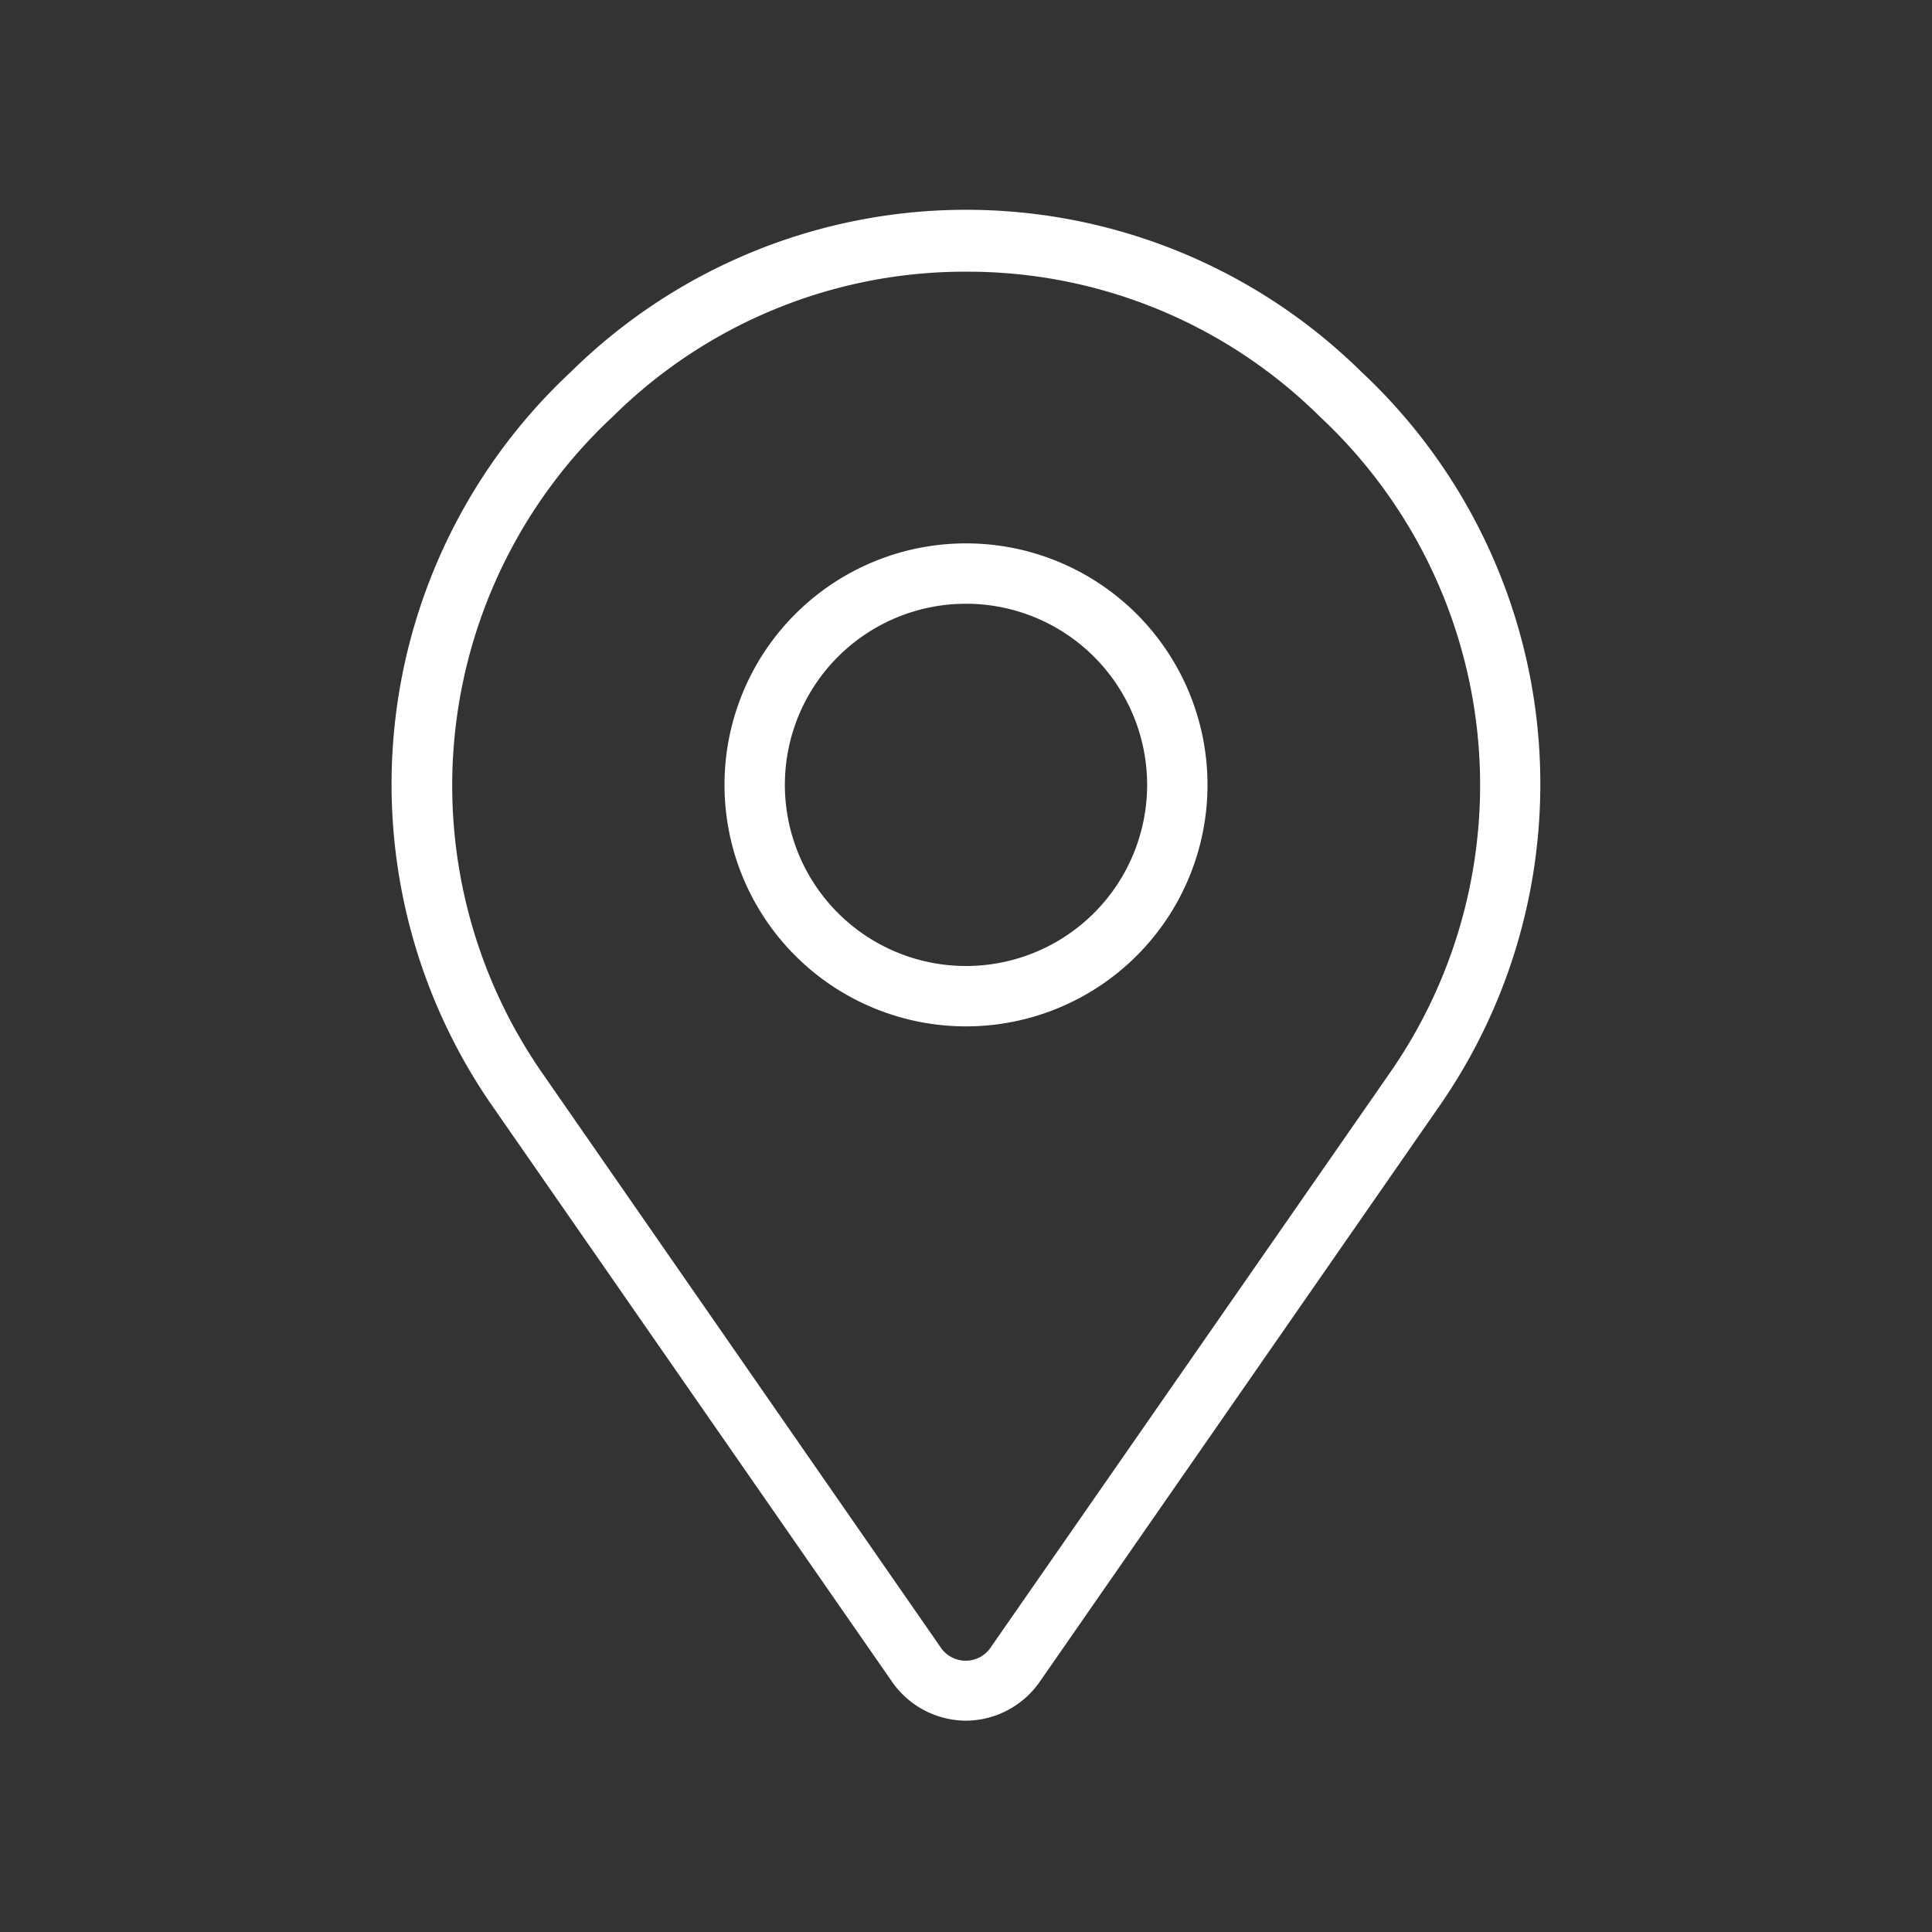
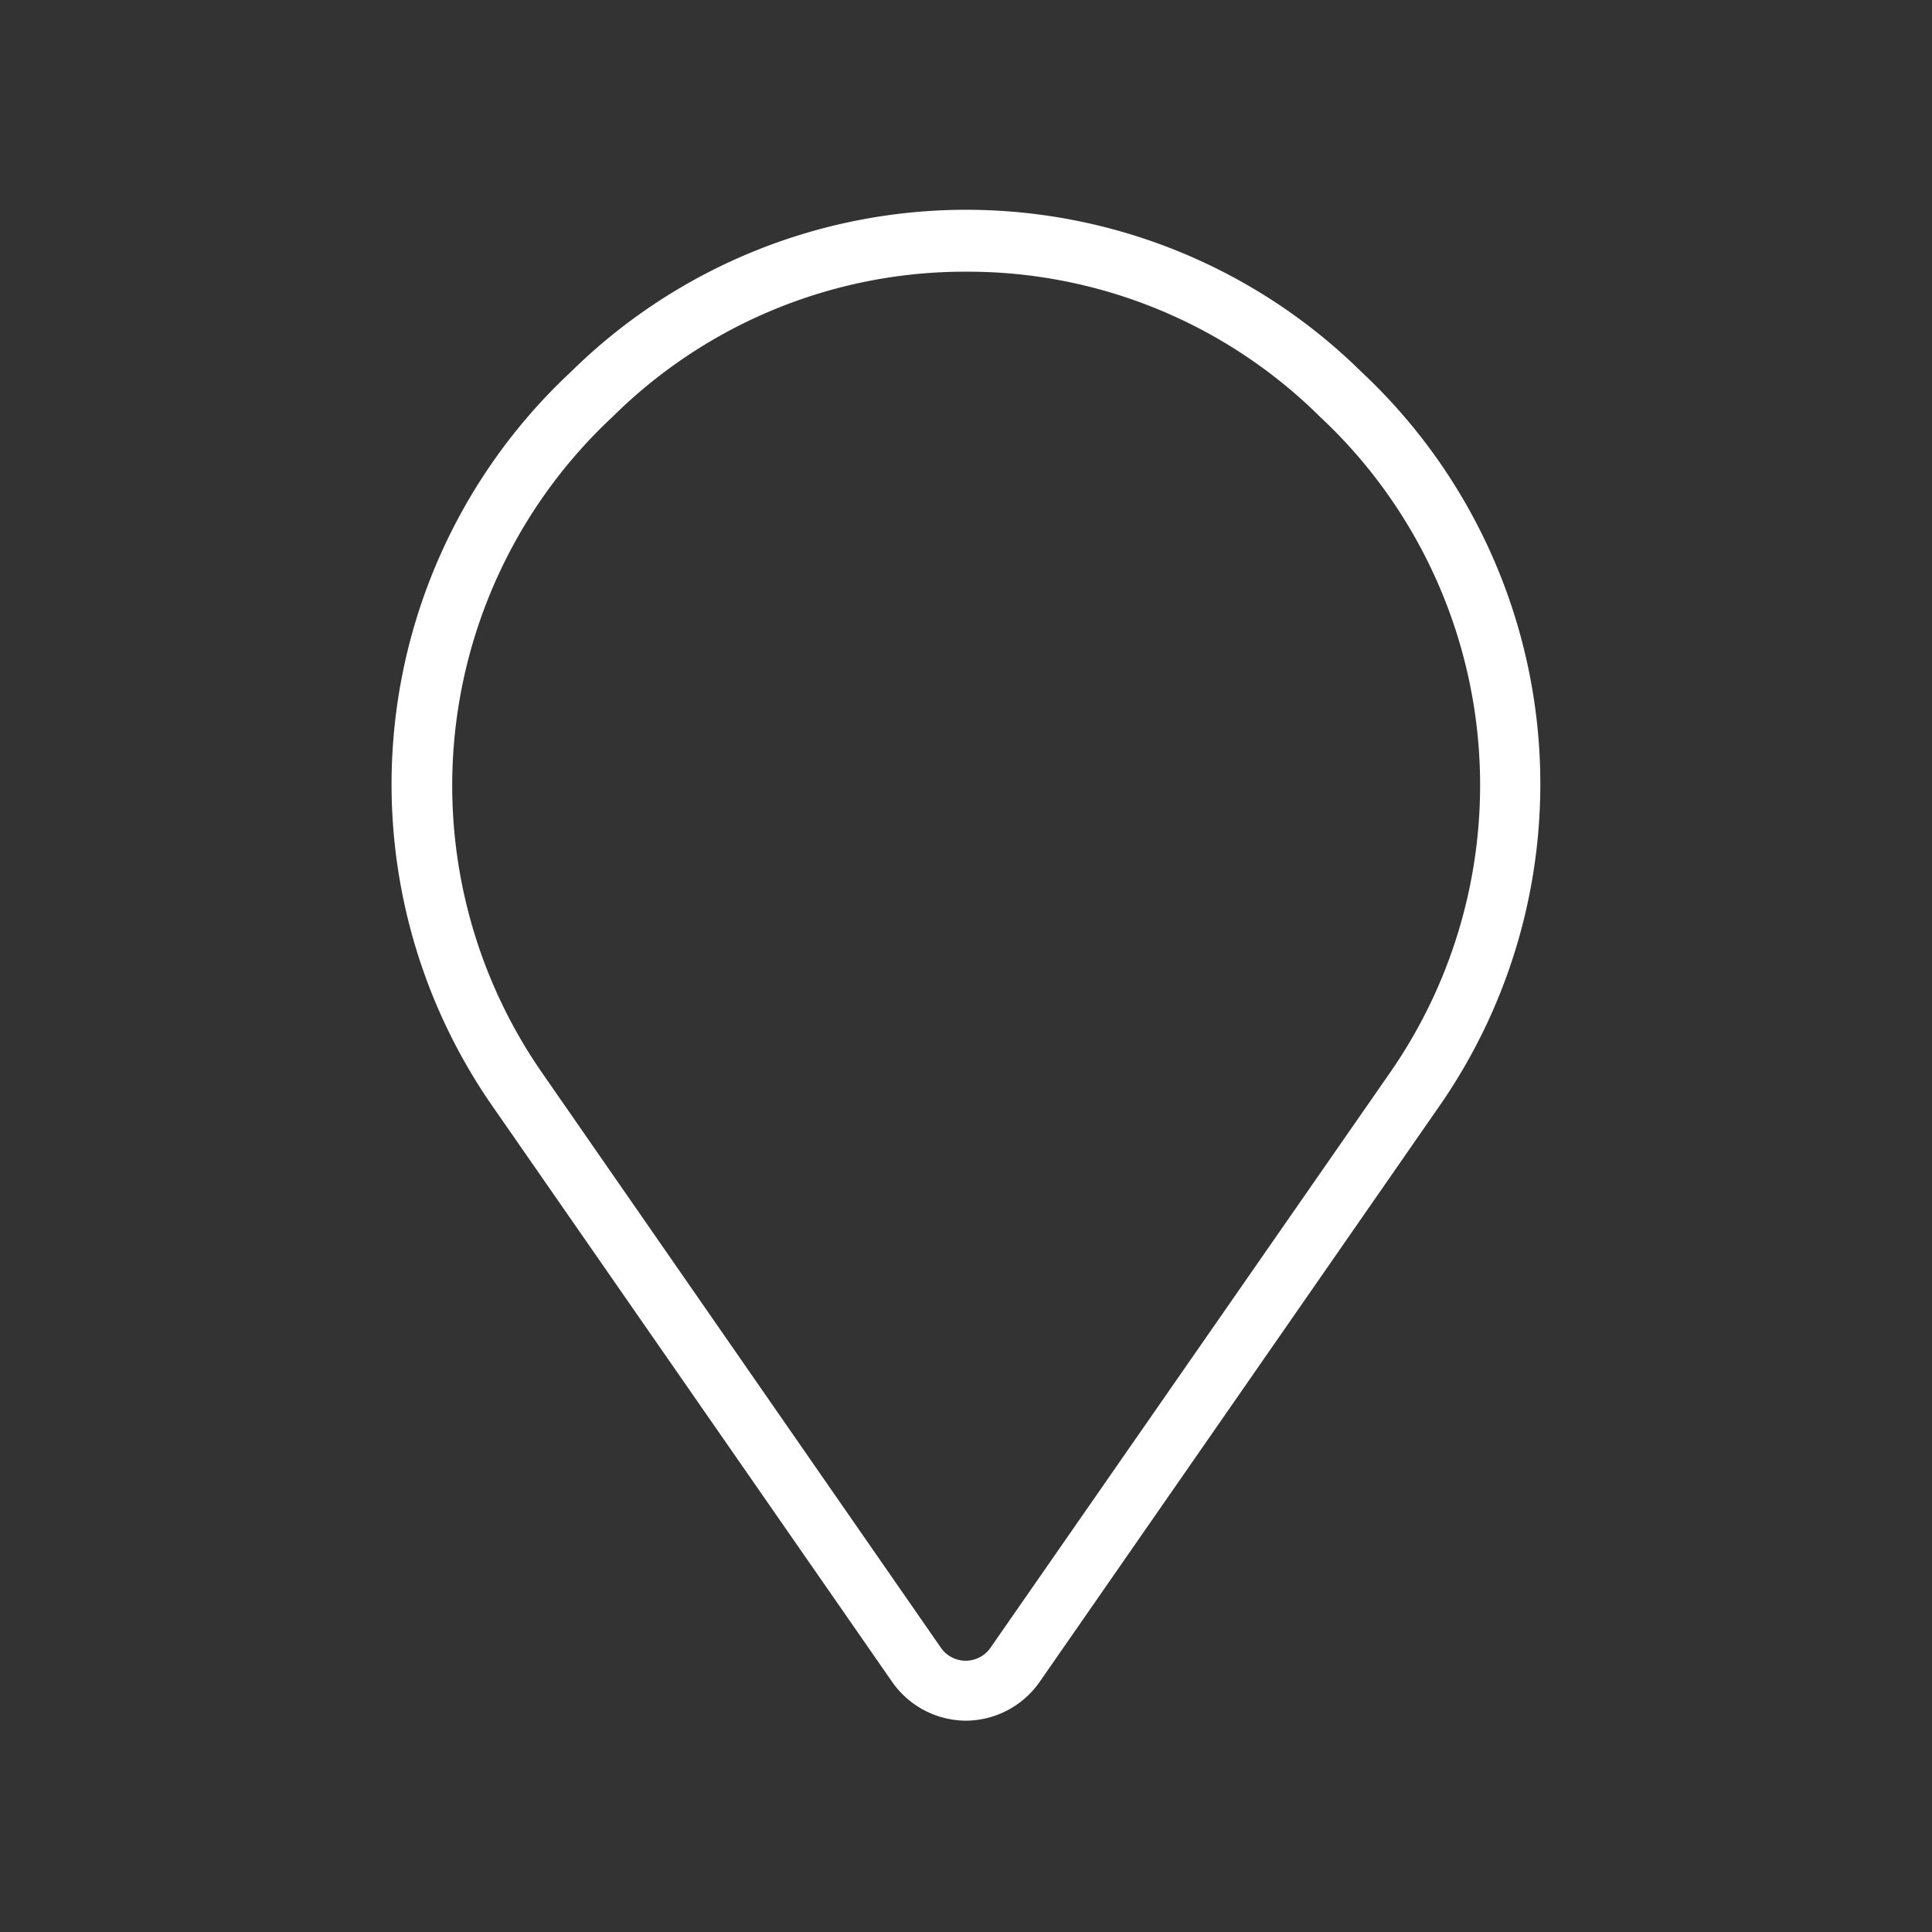
<svg xmlns="http://www.w3.org/2000/svg" data-name="Design Convert" width="40px" height="40px" id="Design_Convert" viewBox="0 0 64 64">
  <rect x="0" y="0" width="64" height="64" fill="#333333" stroke="none" />
  <defs>
    <style>.cls-1{fill:#FFFFFF;}</style>
  </defs>
  <title />
  <path class="cls-1" d="M32,57a3,3,0,0,1-2.45-1.29l-13.19-19a18.68,18.68,0,0,1,2.55-24.39,18.65,18.65,0,0,1,26.19,0,18.69,18.69,0,0,1,2.54,24.38l-13.19,19A3,3,0,0,1,32,57ZM32,9a16.57,16.57,0,0,0-11.7,4.8A16.7,16.7,0,0,0,18,35.6l13.18,19a1,1,0,0,0,1.62,0L46,35.6a16.69,16.69,0,0,0-2.28-21.8h0A16.57,16.57,0,0,0,32,9Z" />
-   <path class="cls-1" d="M32,34a8,8,0,1,1,8-8A8,8,0,0,1,32,34Zm0-14a6,6,0,1,0,6,6A6,6,0,0,0,32,20Z" />
</svg>